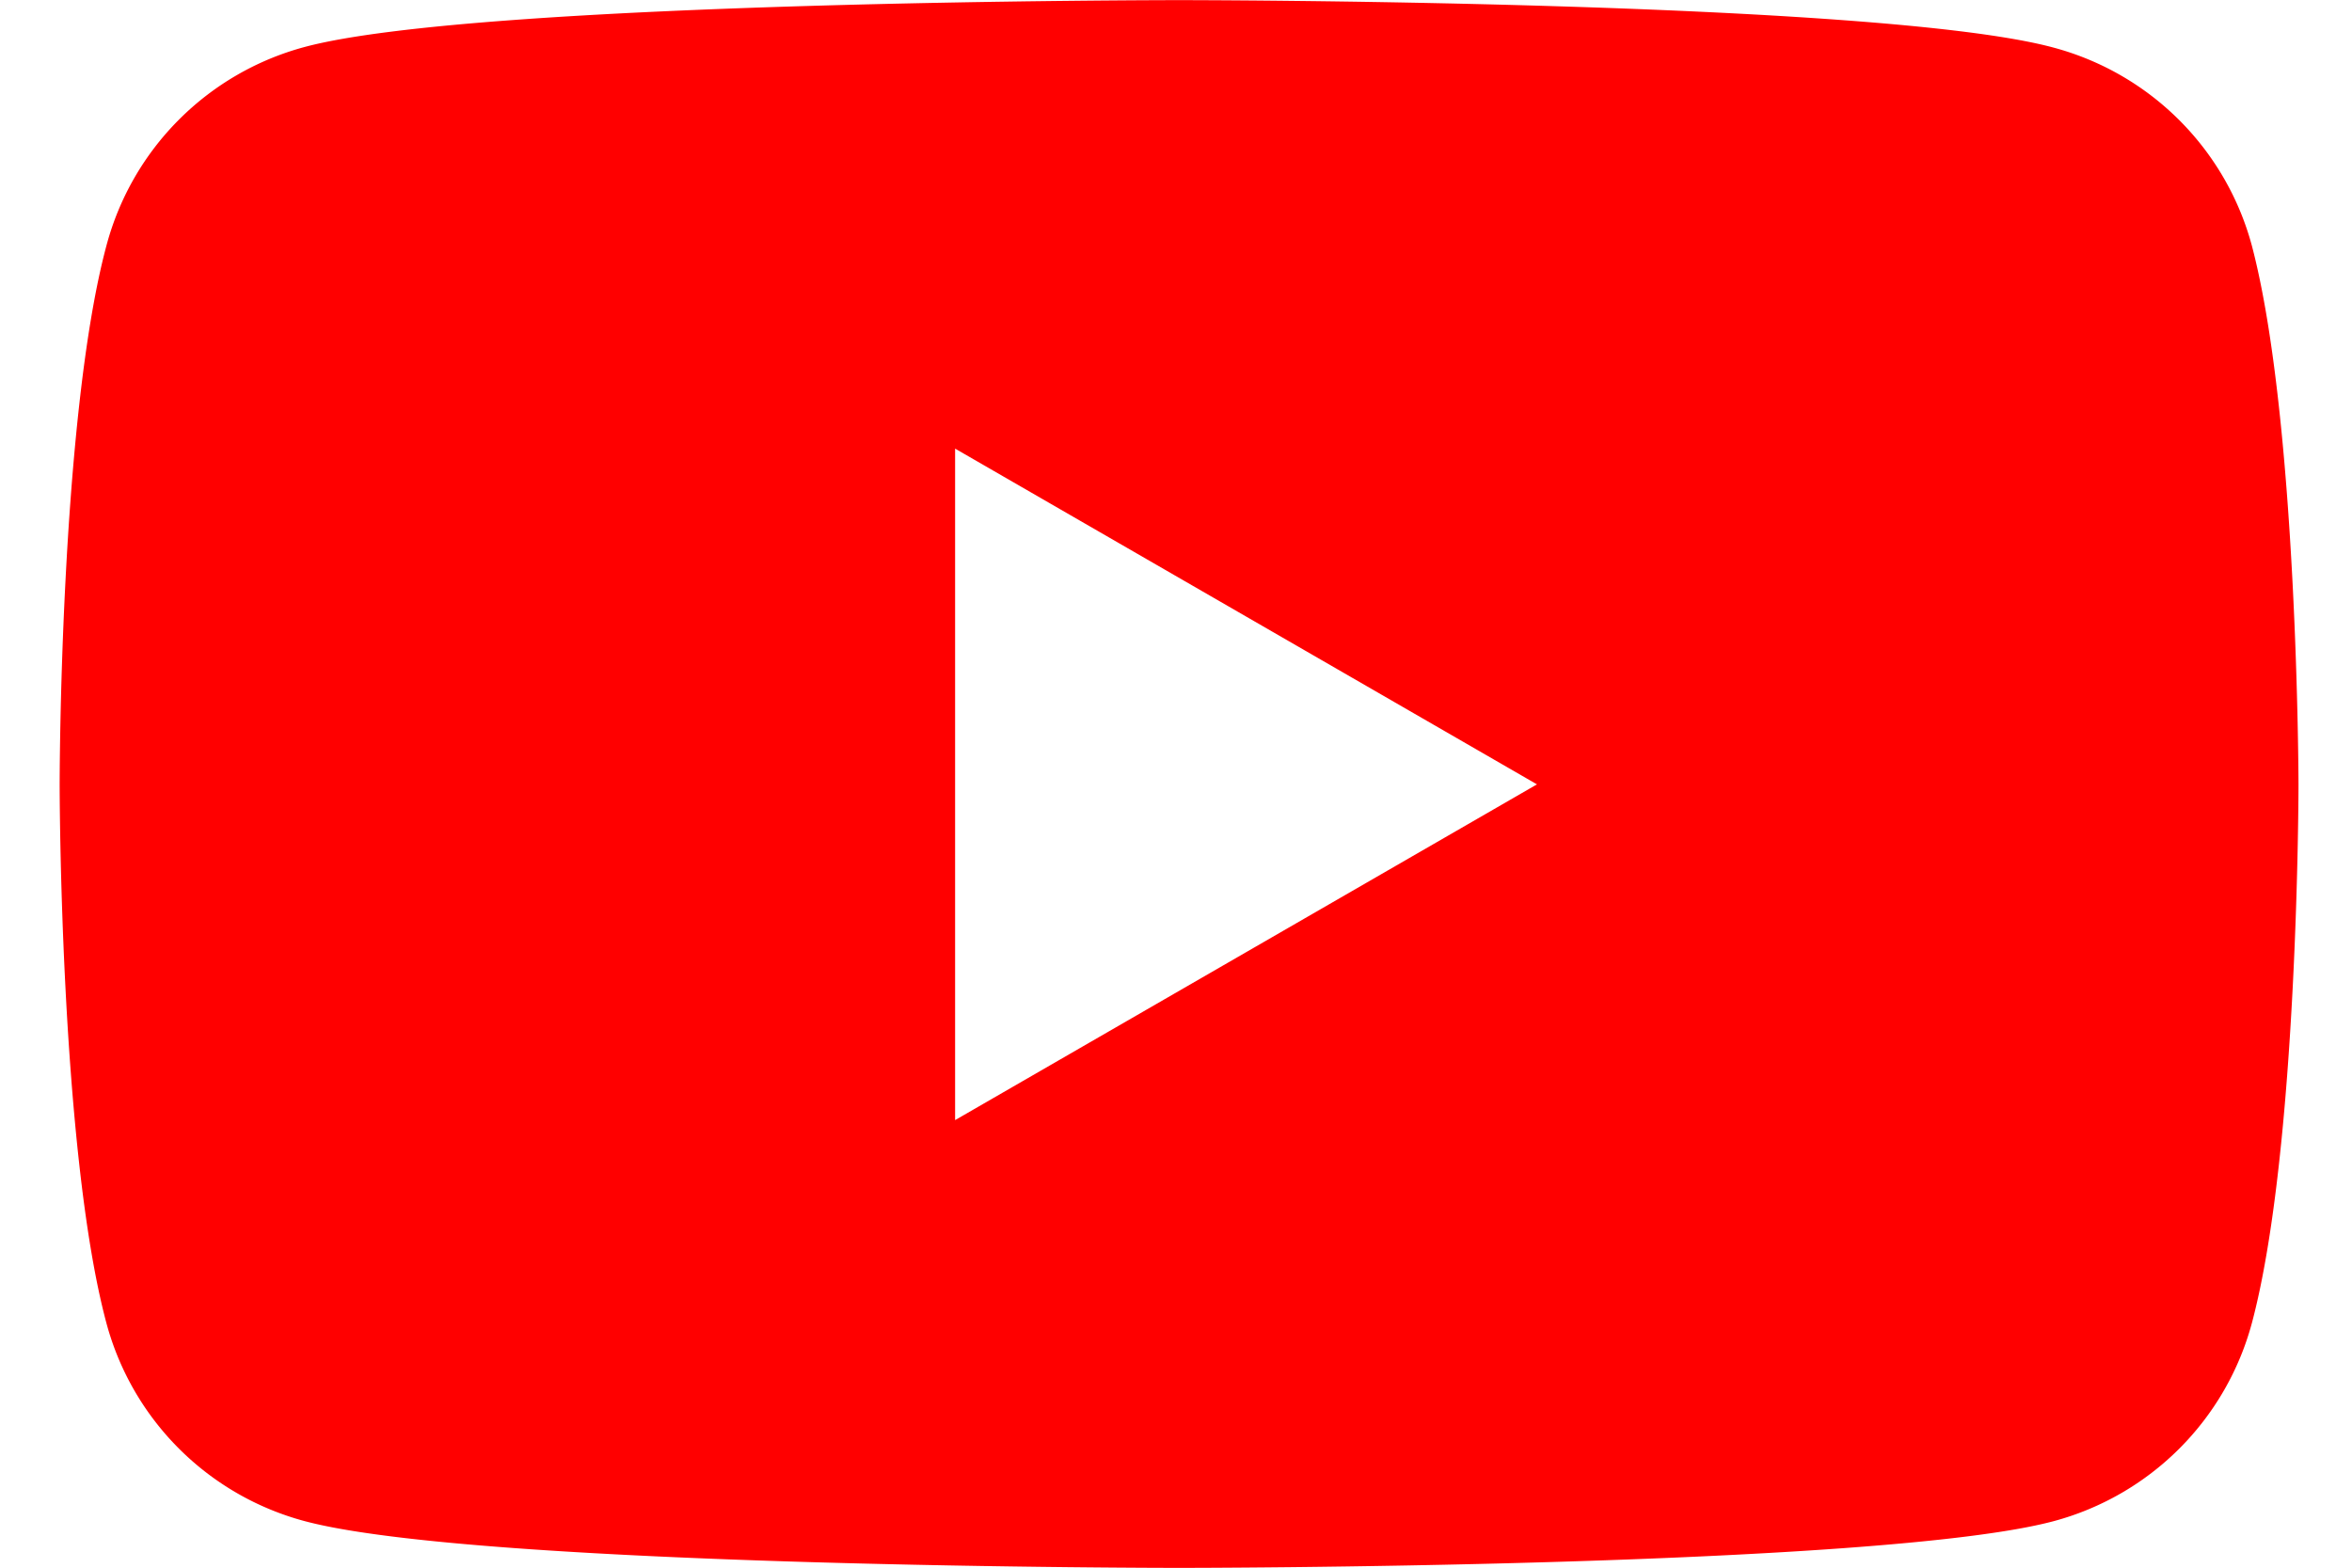
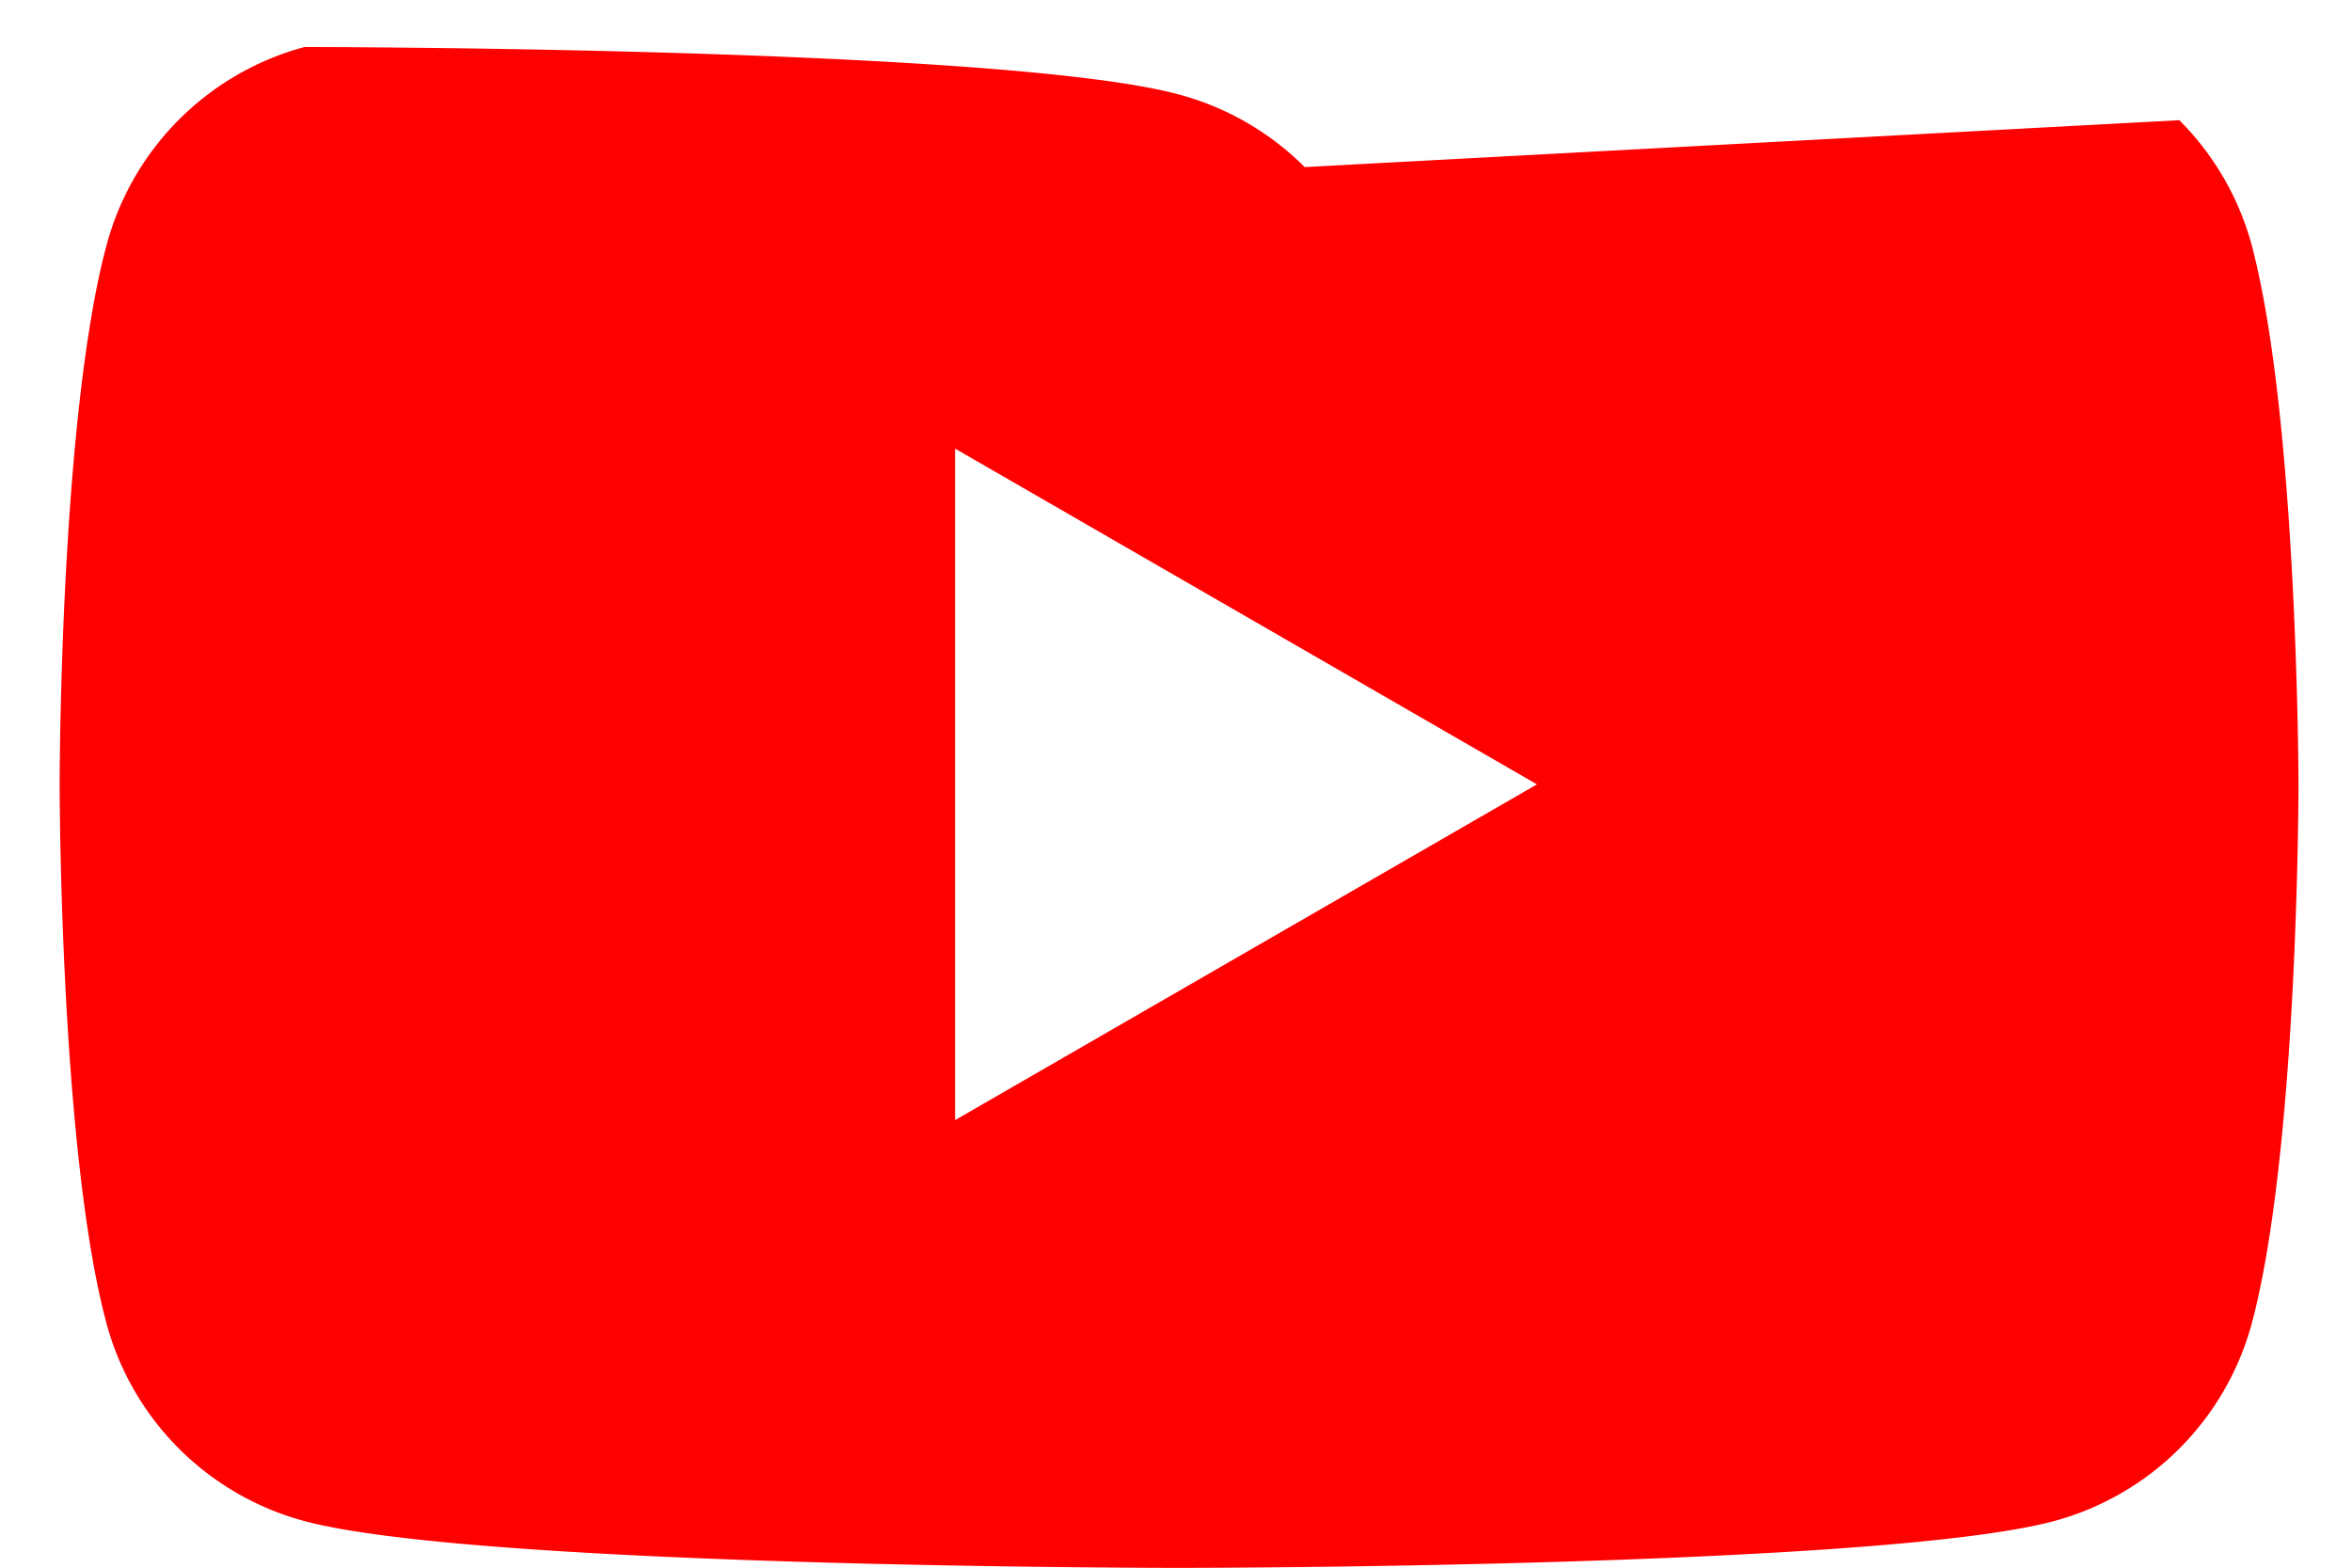
<svg xmlns="http://www.w3.org/2000/svg" width="36" height="24" viewBox="0 0 36 24" fill="none">
-   <path fill="red" fill-rule="evenodd" d="M33.357 1.84a4.295 4.295 0 0 1 1.11 1.92c.705 2.672.714 8.249.714 8.249s0 5.576-.714 8.248a4.295 4.295 0 0 1-3.03 3.03c-2.671.716-13.39.716-13.39.716s-10.717 0-13.388-.717a4.29 4.29 0 0 1-3.03-3.03C.913 17.587.913 12.01.913 12.01s0-5.577.716-8.249A4.29 4.29 0 0 1 4.66.72C7.327.002 18.047.002 18.047.002s10.716 0 13.39.728a4.296 4.296 0 0 1 1.92 1.11Zm-9.832 10.168-8.906 5.14V6.868l8.906 5.14Z" clip-rule="evenodd" />
+   <path fill="red" fill-rule="evenodd" d="M33.357 1.84a4.295 4.295 0 0 1 1.11 1.92c.705 2.672.714 8.249.714 8.249s0 5.576-.714 8.248a4.295 4.295 0 0 1-3.03 3.03c-2.671.716-13.39.716-13.39.716s-10.717 0-13.388-.717a4.29 4.29 0 0 1-3.03-3.03C.913 17.587.913 12.01.913 12.01s0-5.577.716-8.249A4.29 4.29 0 0 1 4.66.72s10.716 0 13.39.728a4.296 4.296 0 0 1 1.92 1.11Zm-9.832 10.168-8.906 5.14V6.868l8.906 5.14Z" clip-rule="evenodd" />
</svg>